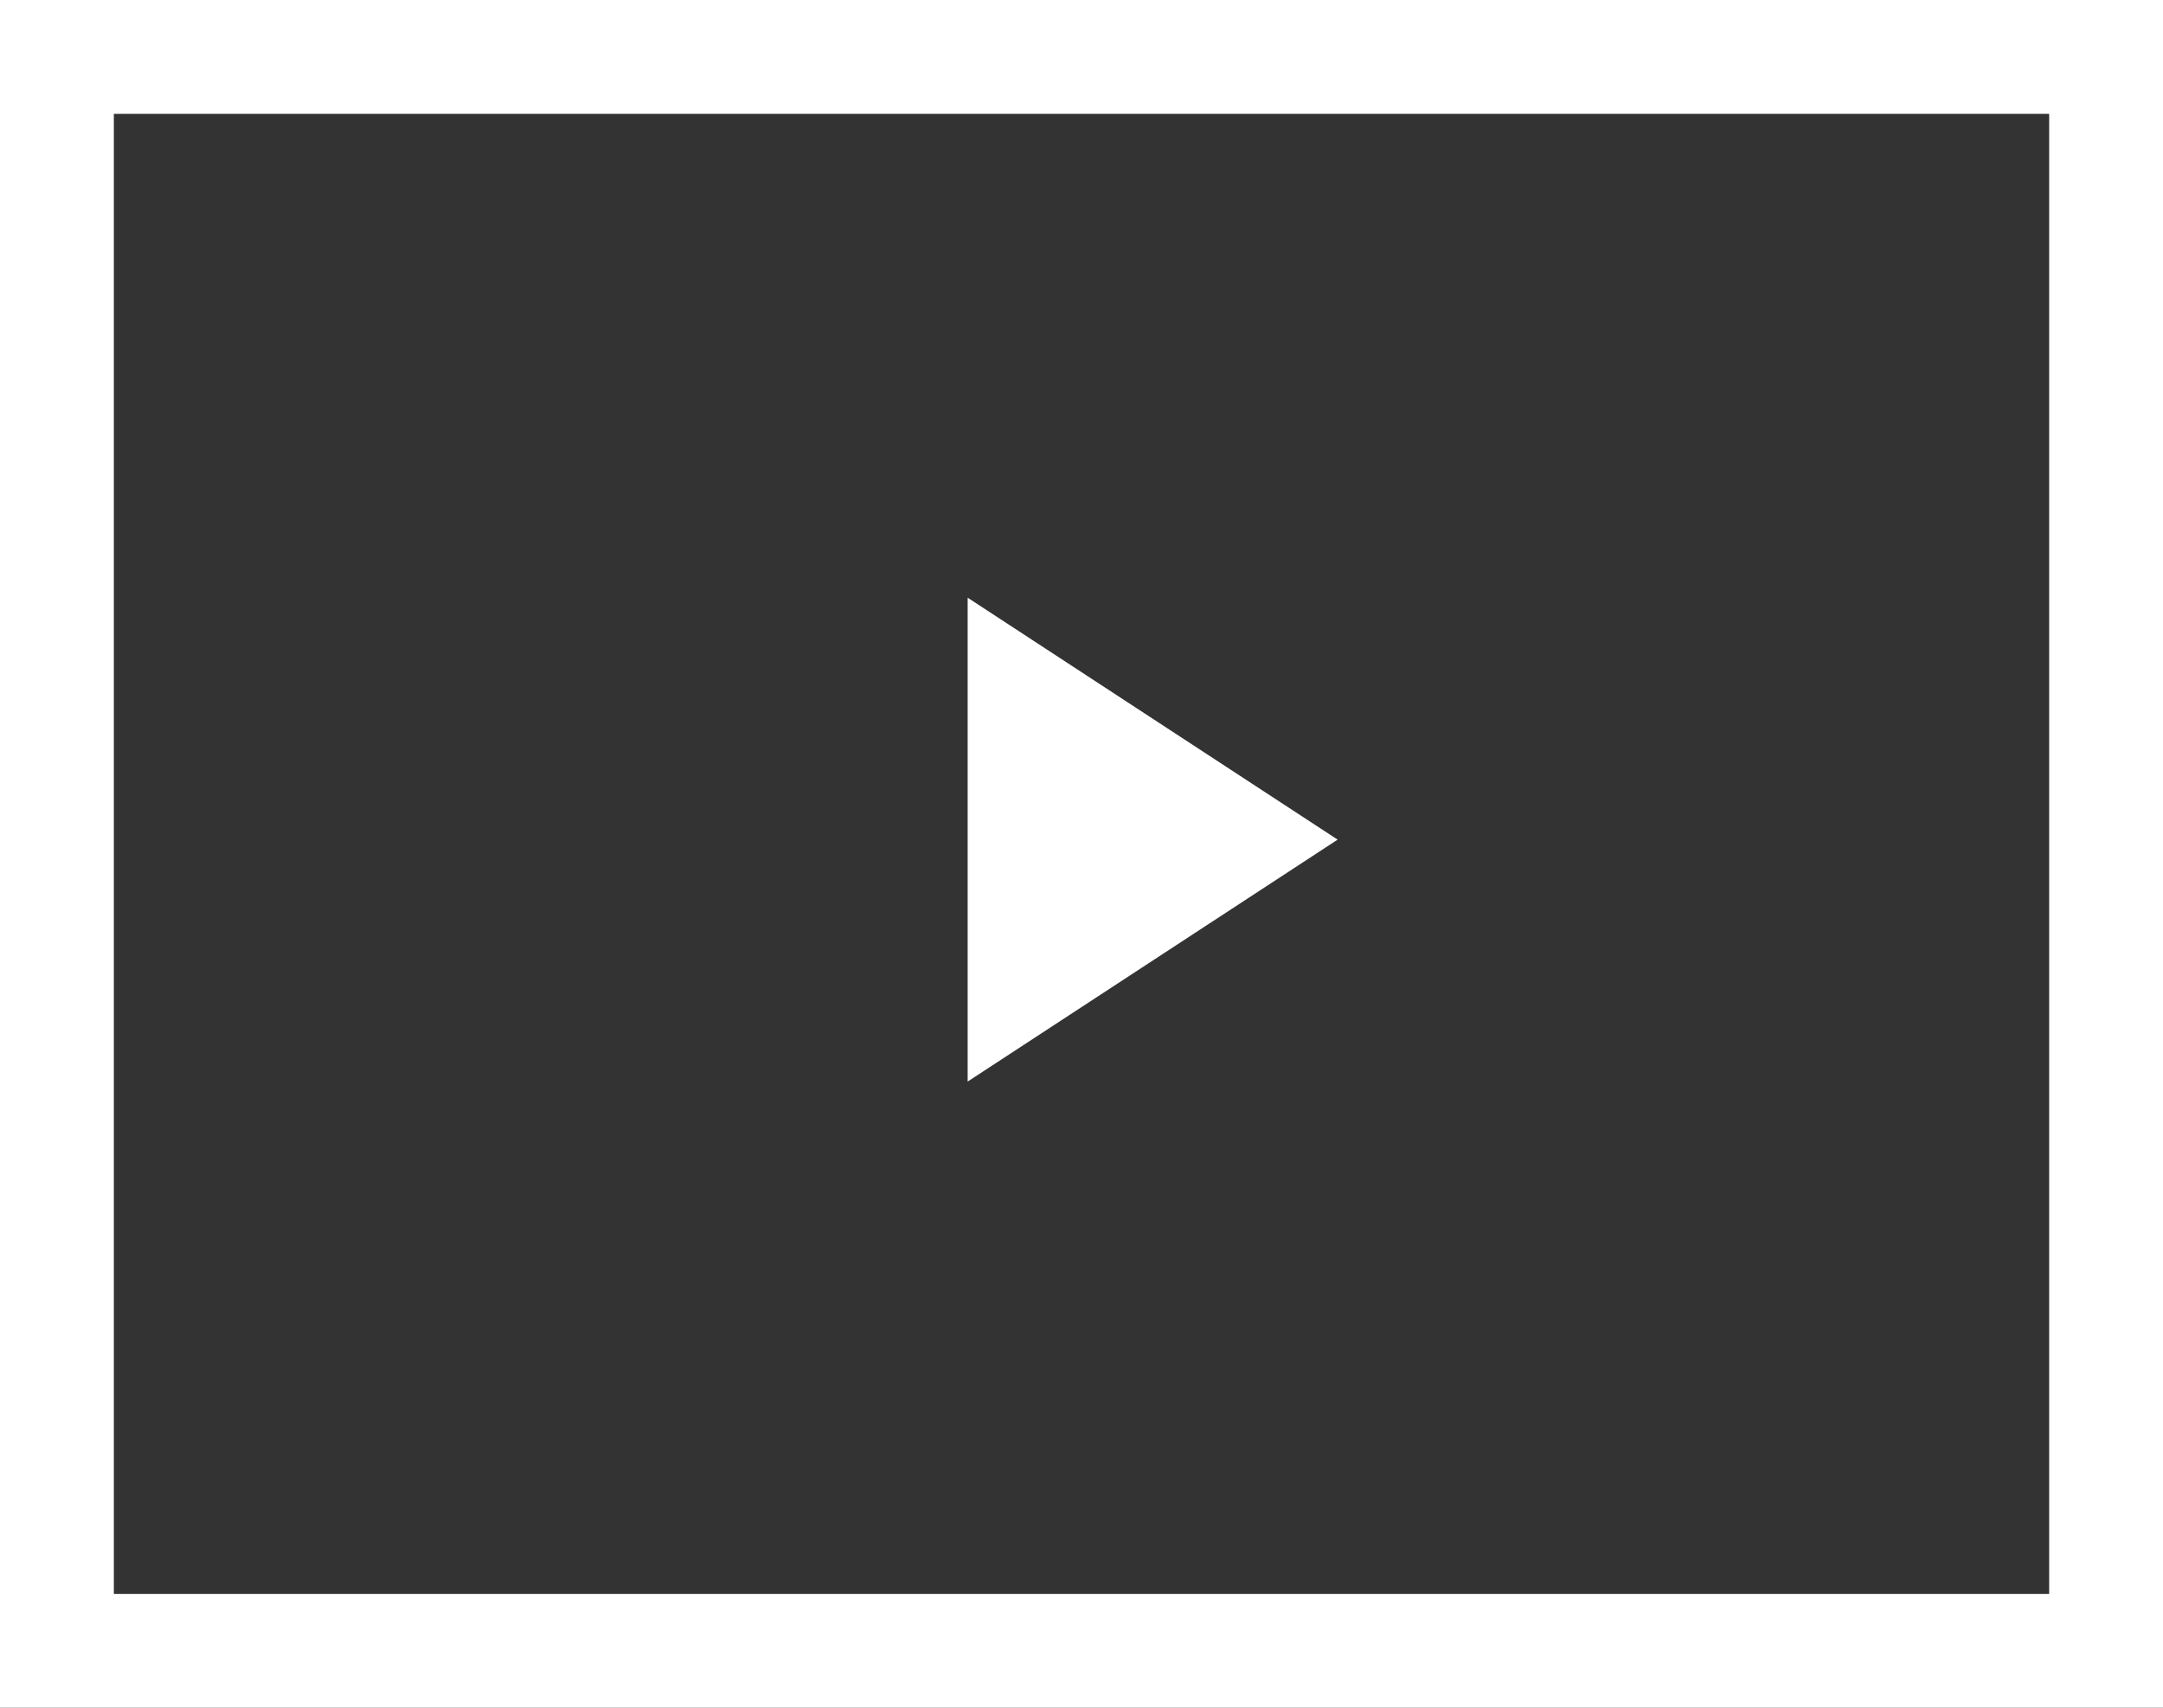
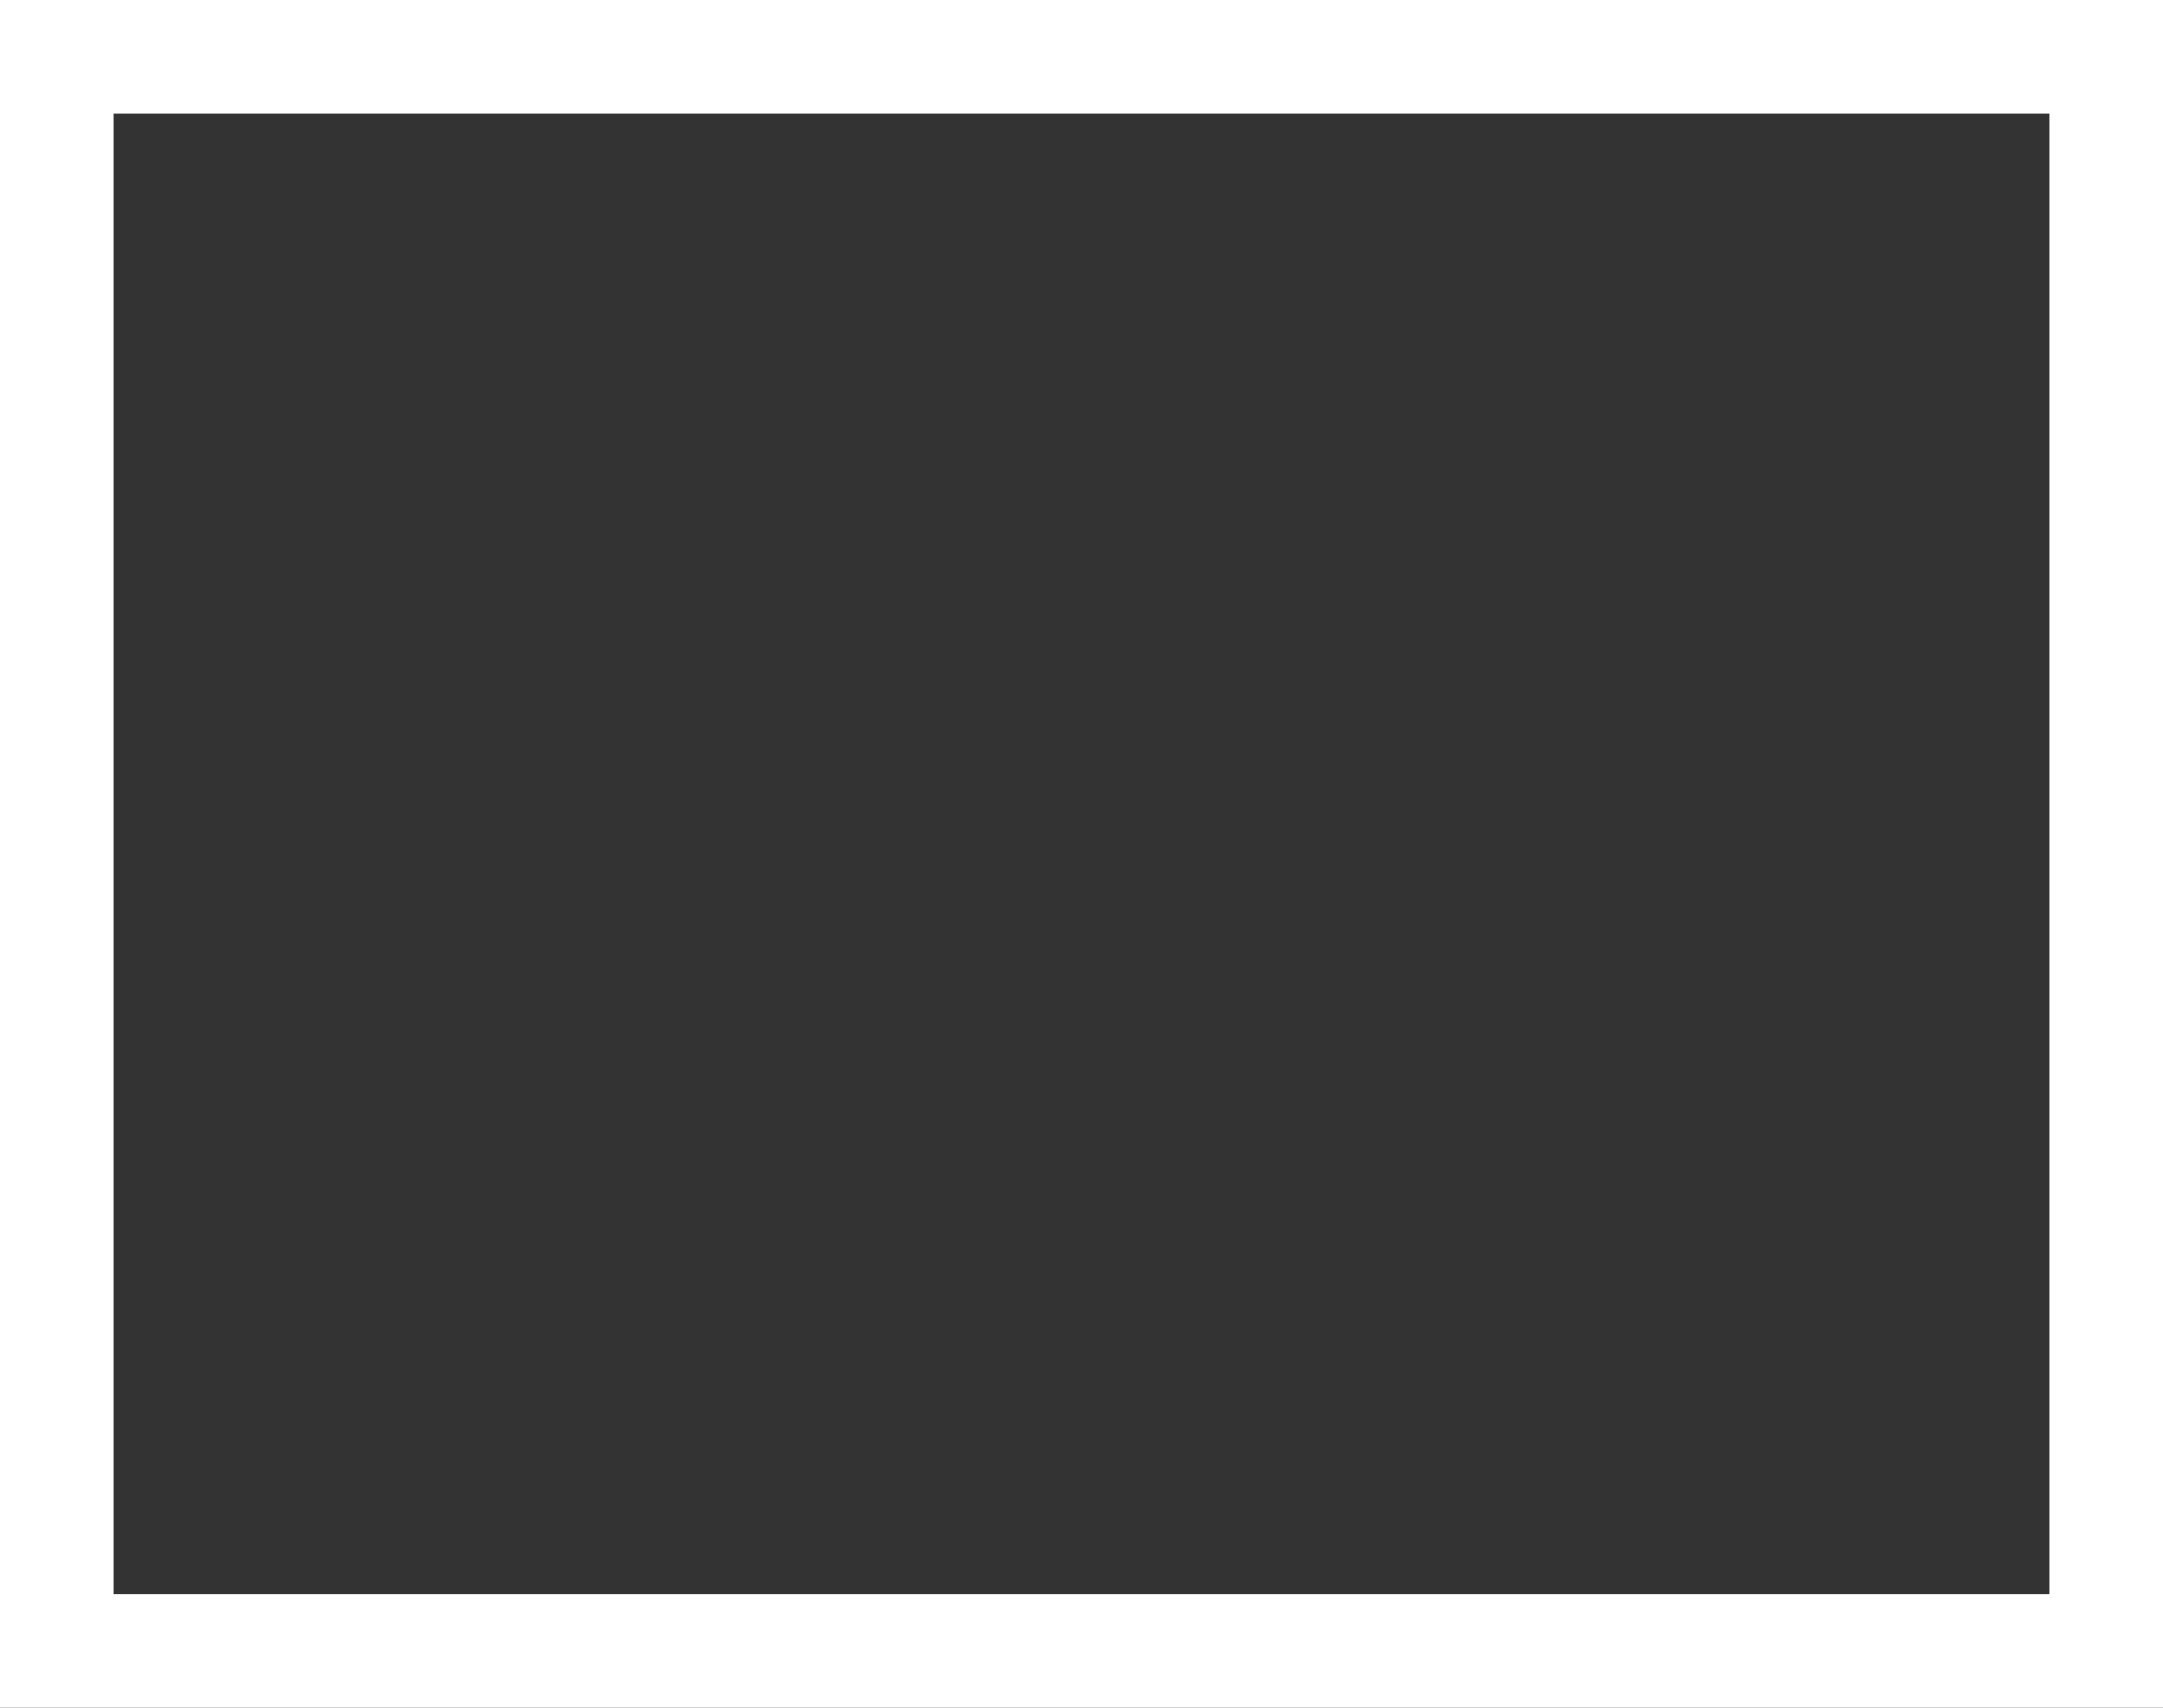
<svg xmlns="http://www.w3.org/2000/svg" width="76" height="60" viewBox="0 0 76 60">
  <rect x="0" y="0" width="76" height="60" fill="#333333" stroke="none" />
  <g fill="none" fill-rule="nonzero">
-     <path fill="#FFF" d="M47 29.5L34 38V21z" />
    <path stroke="#FFF" stroke-width="4" d="M2 2h72v56H2z" />
  </g>
</svg>